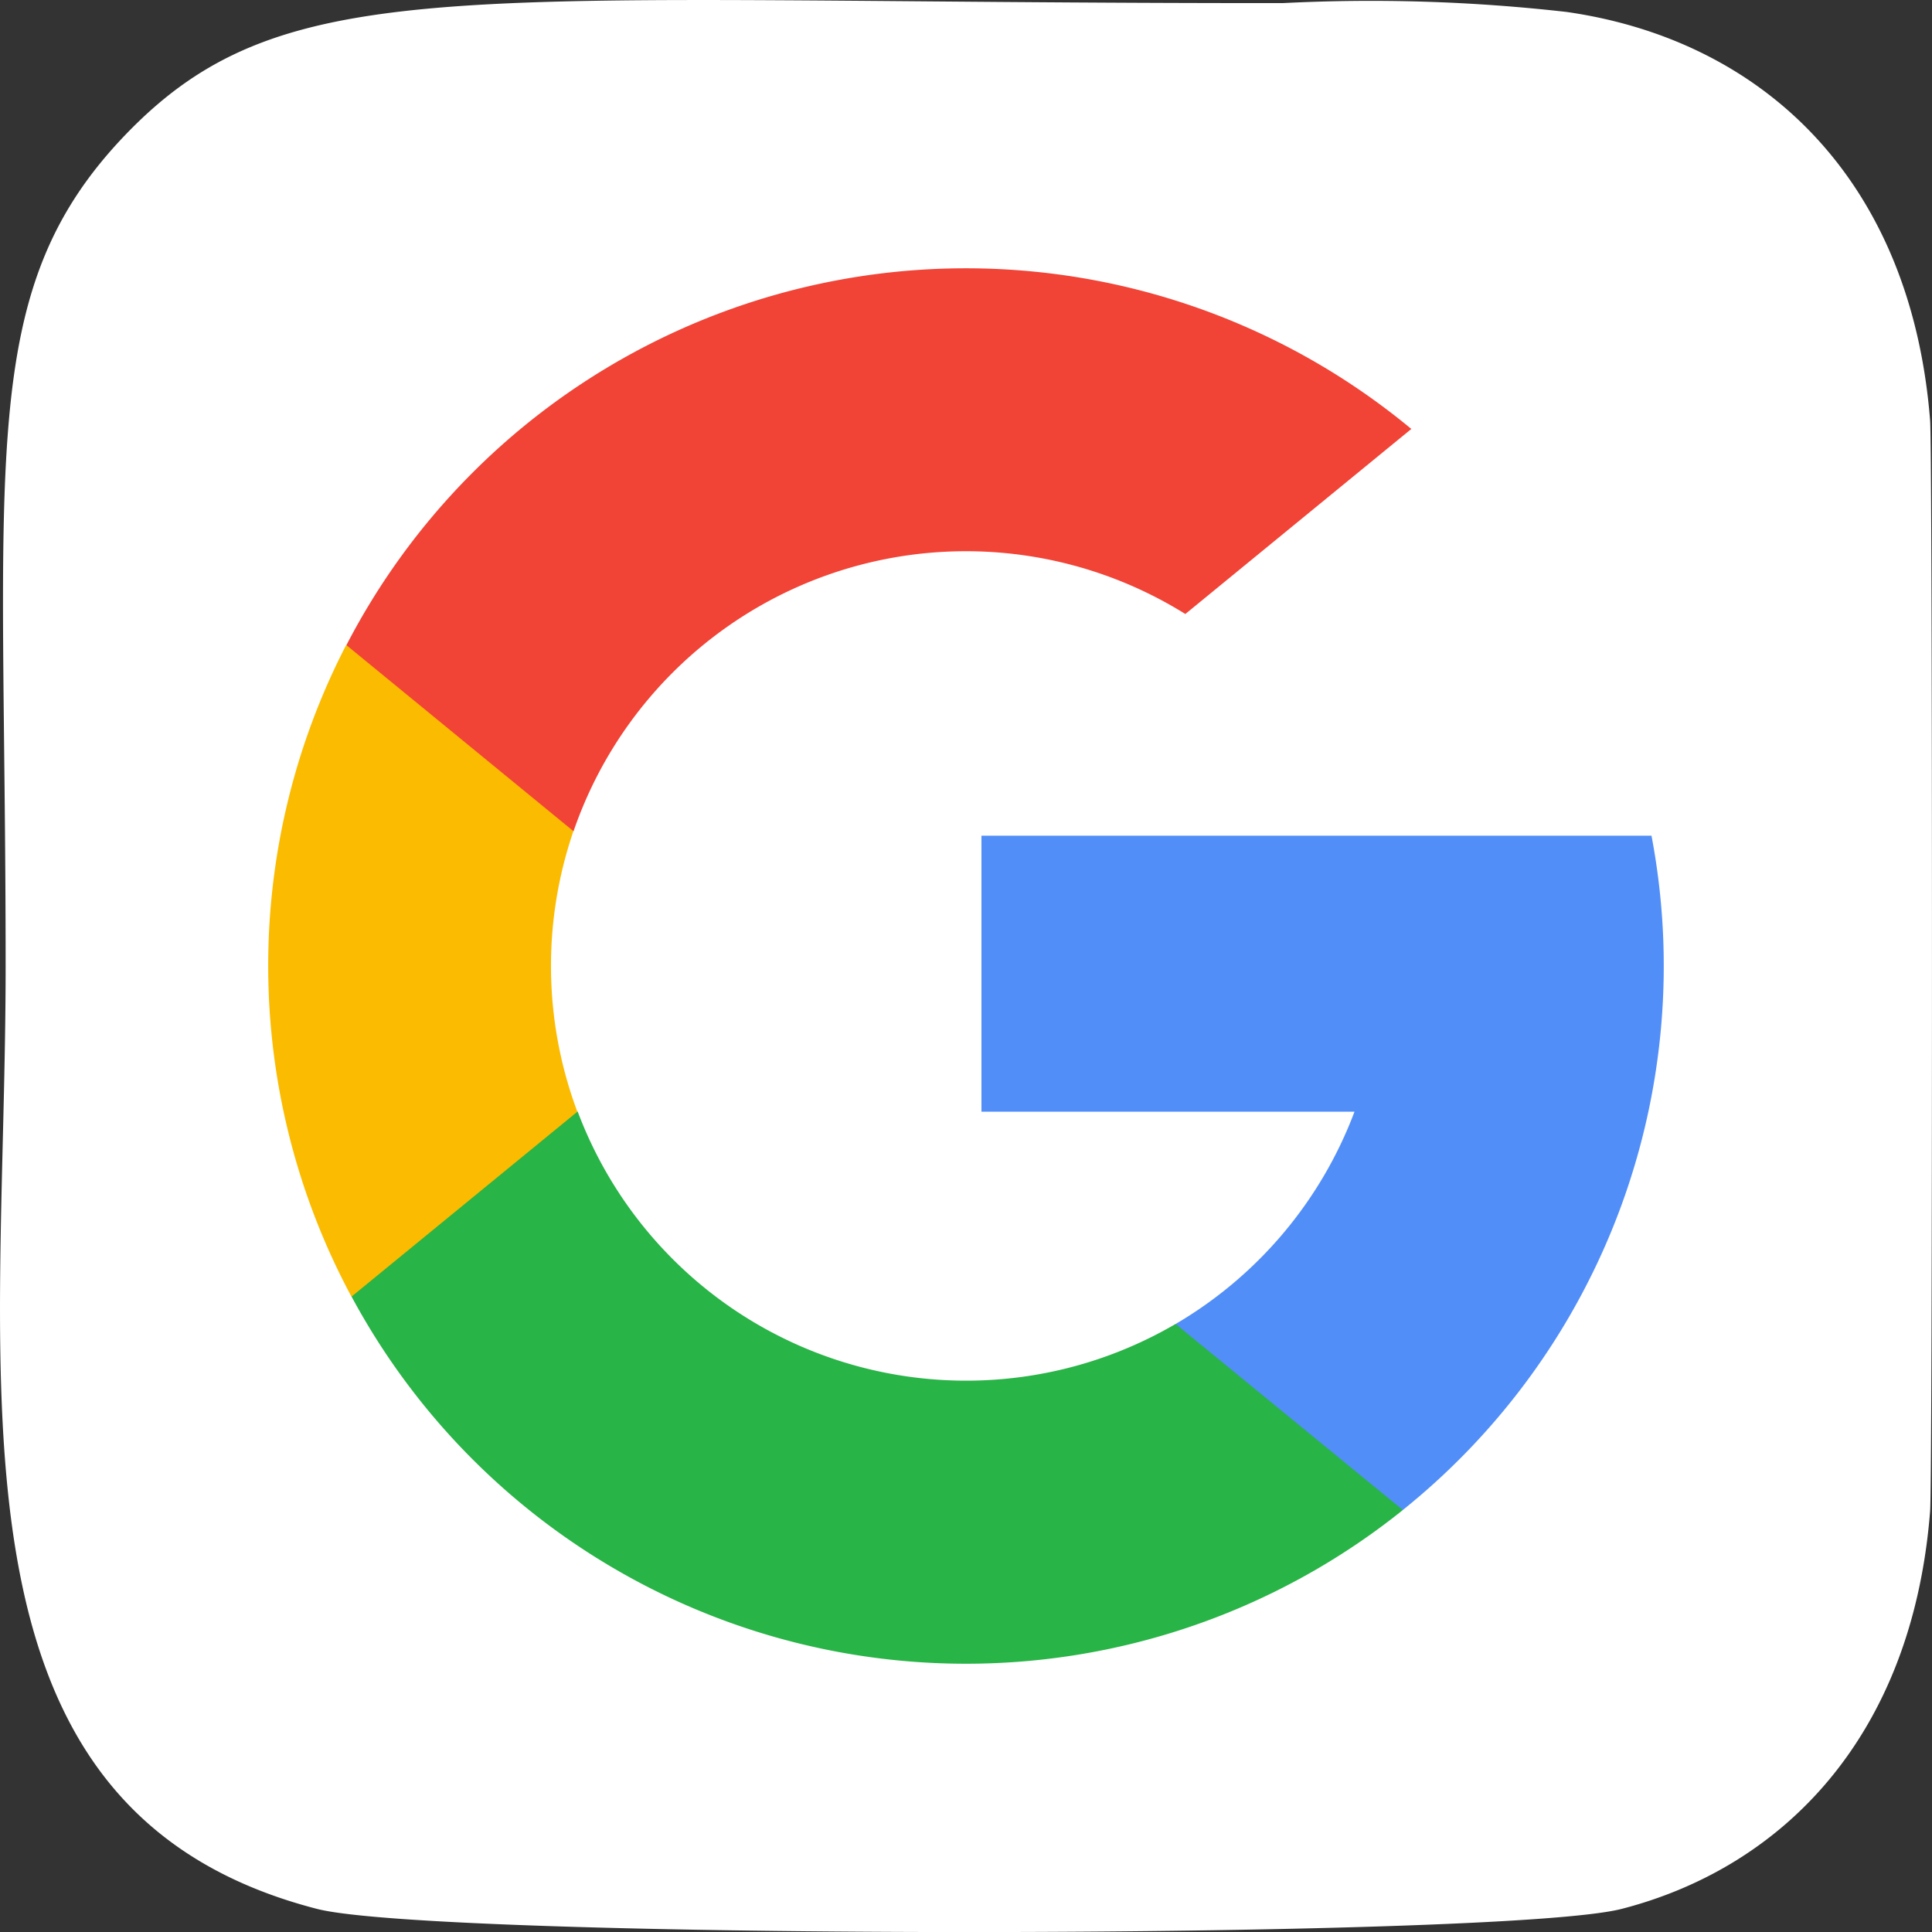
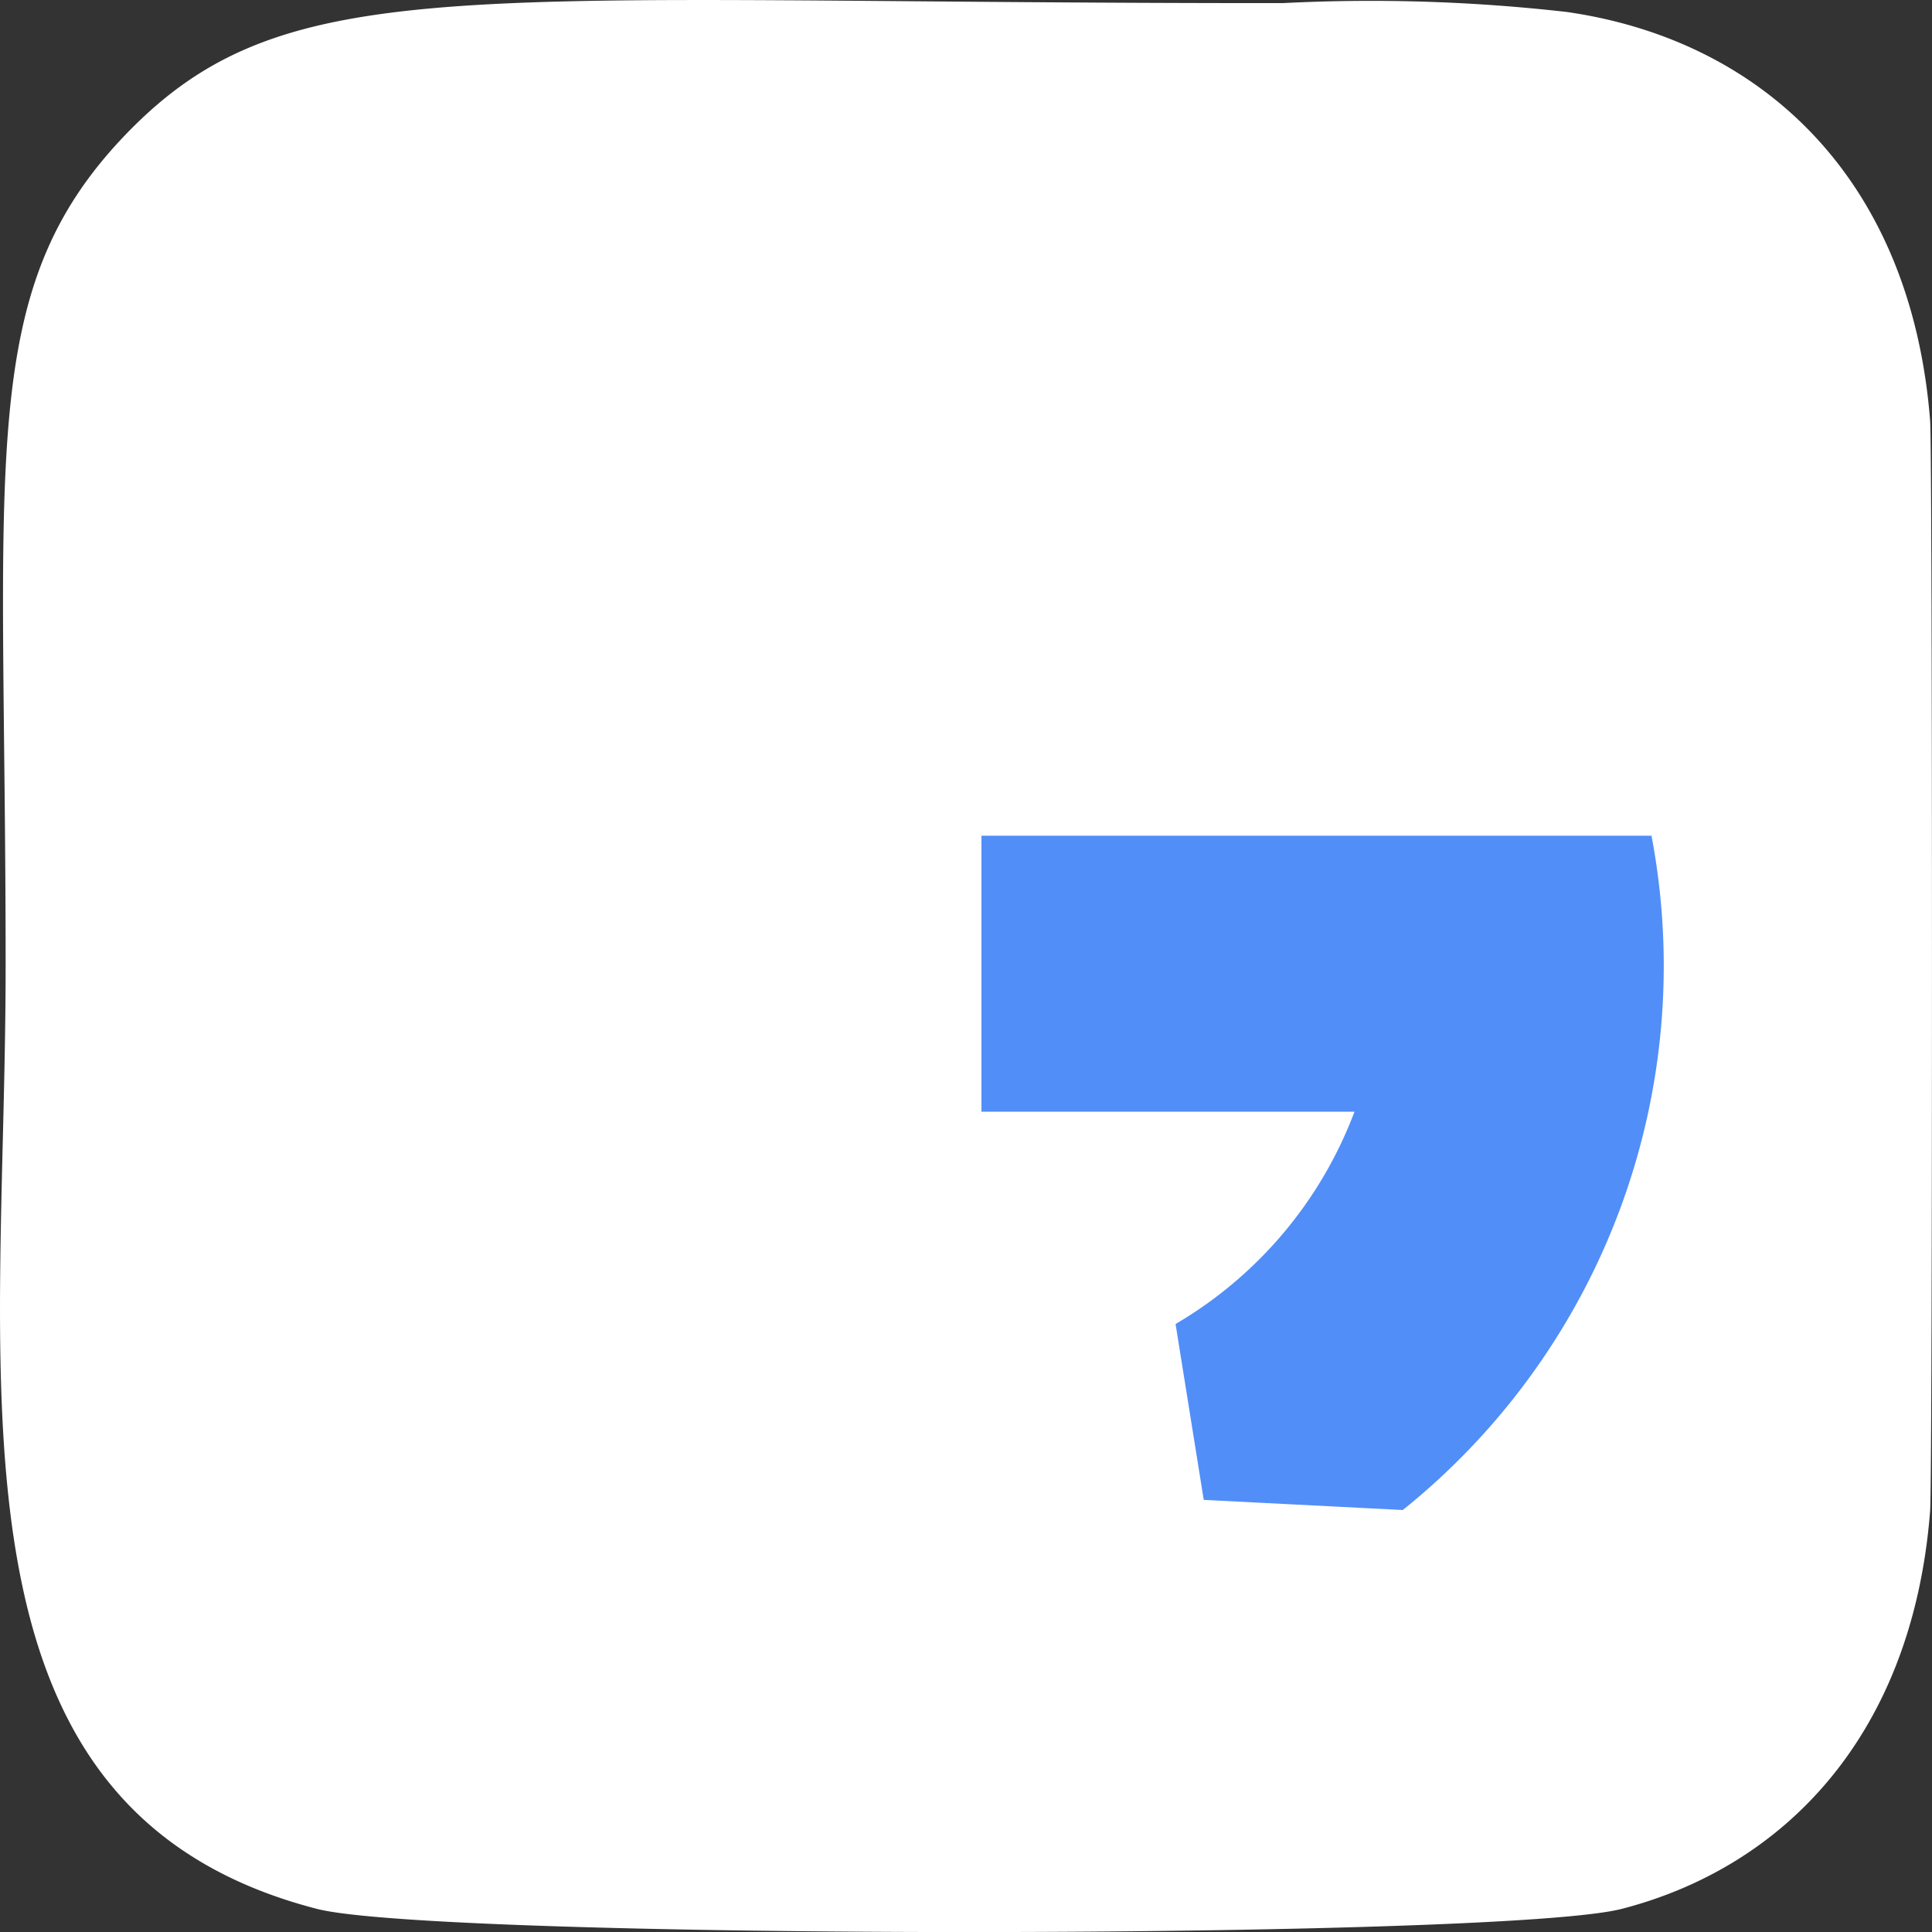
<svg xmlns="http://www.w3.org/2000/svg" width="36" height="36" viewBox="0 0 36 36">
  <rect x="0" y="0" width="36" height="36" fill="#333333" stroke="none" />
  <g id="Group_1489" data-name="Group 1489" transform="translate(-1419 -5523)">
    <path id="Path_3725" data-name="Path 3725" d="M2.278,2.461C-.543,5.39.035,8.5.035,17.956c0,7.851-1.37,15.721,5.8,17.574,2.239.576,22.078.576,24.314,0,2.985-.77,5.414-3.191,5.746-7.413.046-.589.046-19.717,0-20.318C35.541,3.3,32.772.708,29.124.184A32.3,32.3,0,0,0,23.831.019C8.615.026,5.28-.651,2.278,2.461Z" transform="translate(1419.07 5523.039)" fill="#fff" />
    <g id="search_1_" data-name="search (1)" transform="translate(1424 5528)">
-       <path id="Path_3726" data-name="Path 3726" d="M5.762,146.959l-.905,3.379-3.308.07a13.023,13.023,0,0,1-.1-12.139h0l2.945.54,1.29,2.927a7.758,7.758,0,0,0,.073,5.224Z" transform="translate(0 -131.247)" fill="#fbbb00" />
-       <path id="Path_3727" data-name="Path 3727" d="M274.115,208.176a13,13,0,0,1-4.634,12.566h0l-3.709-.189-.525-3.277a7.748,7.748,0,0,0,3.334-3.956h-6.951v-5.143h12.487Z" transform="translate(-248.342 -197.605)" fill="#518ef8" />
-       <path id="Path_3728" data-name="Path 3728" d="M50.1,316.834h0a13,13,0,0,1-19.589-3.977l4.213-3.449a7.732,7.732,0,0,0,11.141,3.959Z" transform="translate(-28.96 -293.697)" fill="#28b446" />
-       <path id="Path_3729" data-name="Path 3729" d="M48.468,2.993,44.257,6.441a7.731,7.731,0,0,0-11.4,4.048L28.625,7.021h0A13,13,0,0,1,48.468,2.993Z" transform="translate(-27.17)" fill="#f14336" />
+       <path id="Path_3727" data-name="Path 3727" d="M274.115,208.176a13,13,0,0,1-4.634,12.566l-3.709-.189-.525-3.277a7.748,7.748,0,0,0,3.334-3.956h-6.951v-5.143h12.487Z" transform="translate(-248.342 -197.605)" fill="#518ef8" />
    </g>
  </g>
</svg>